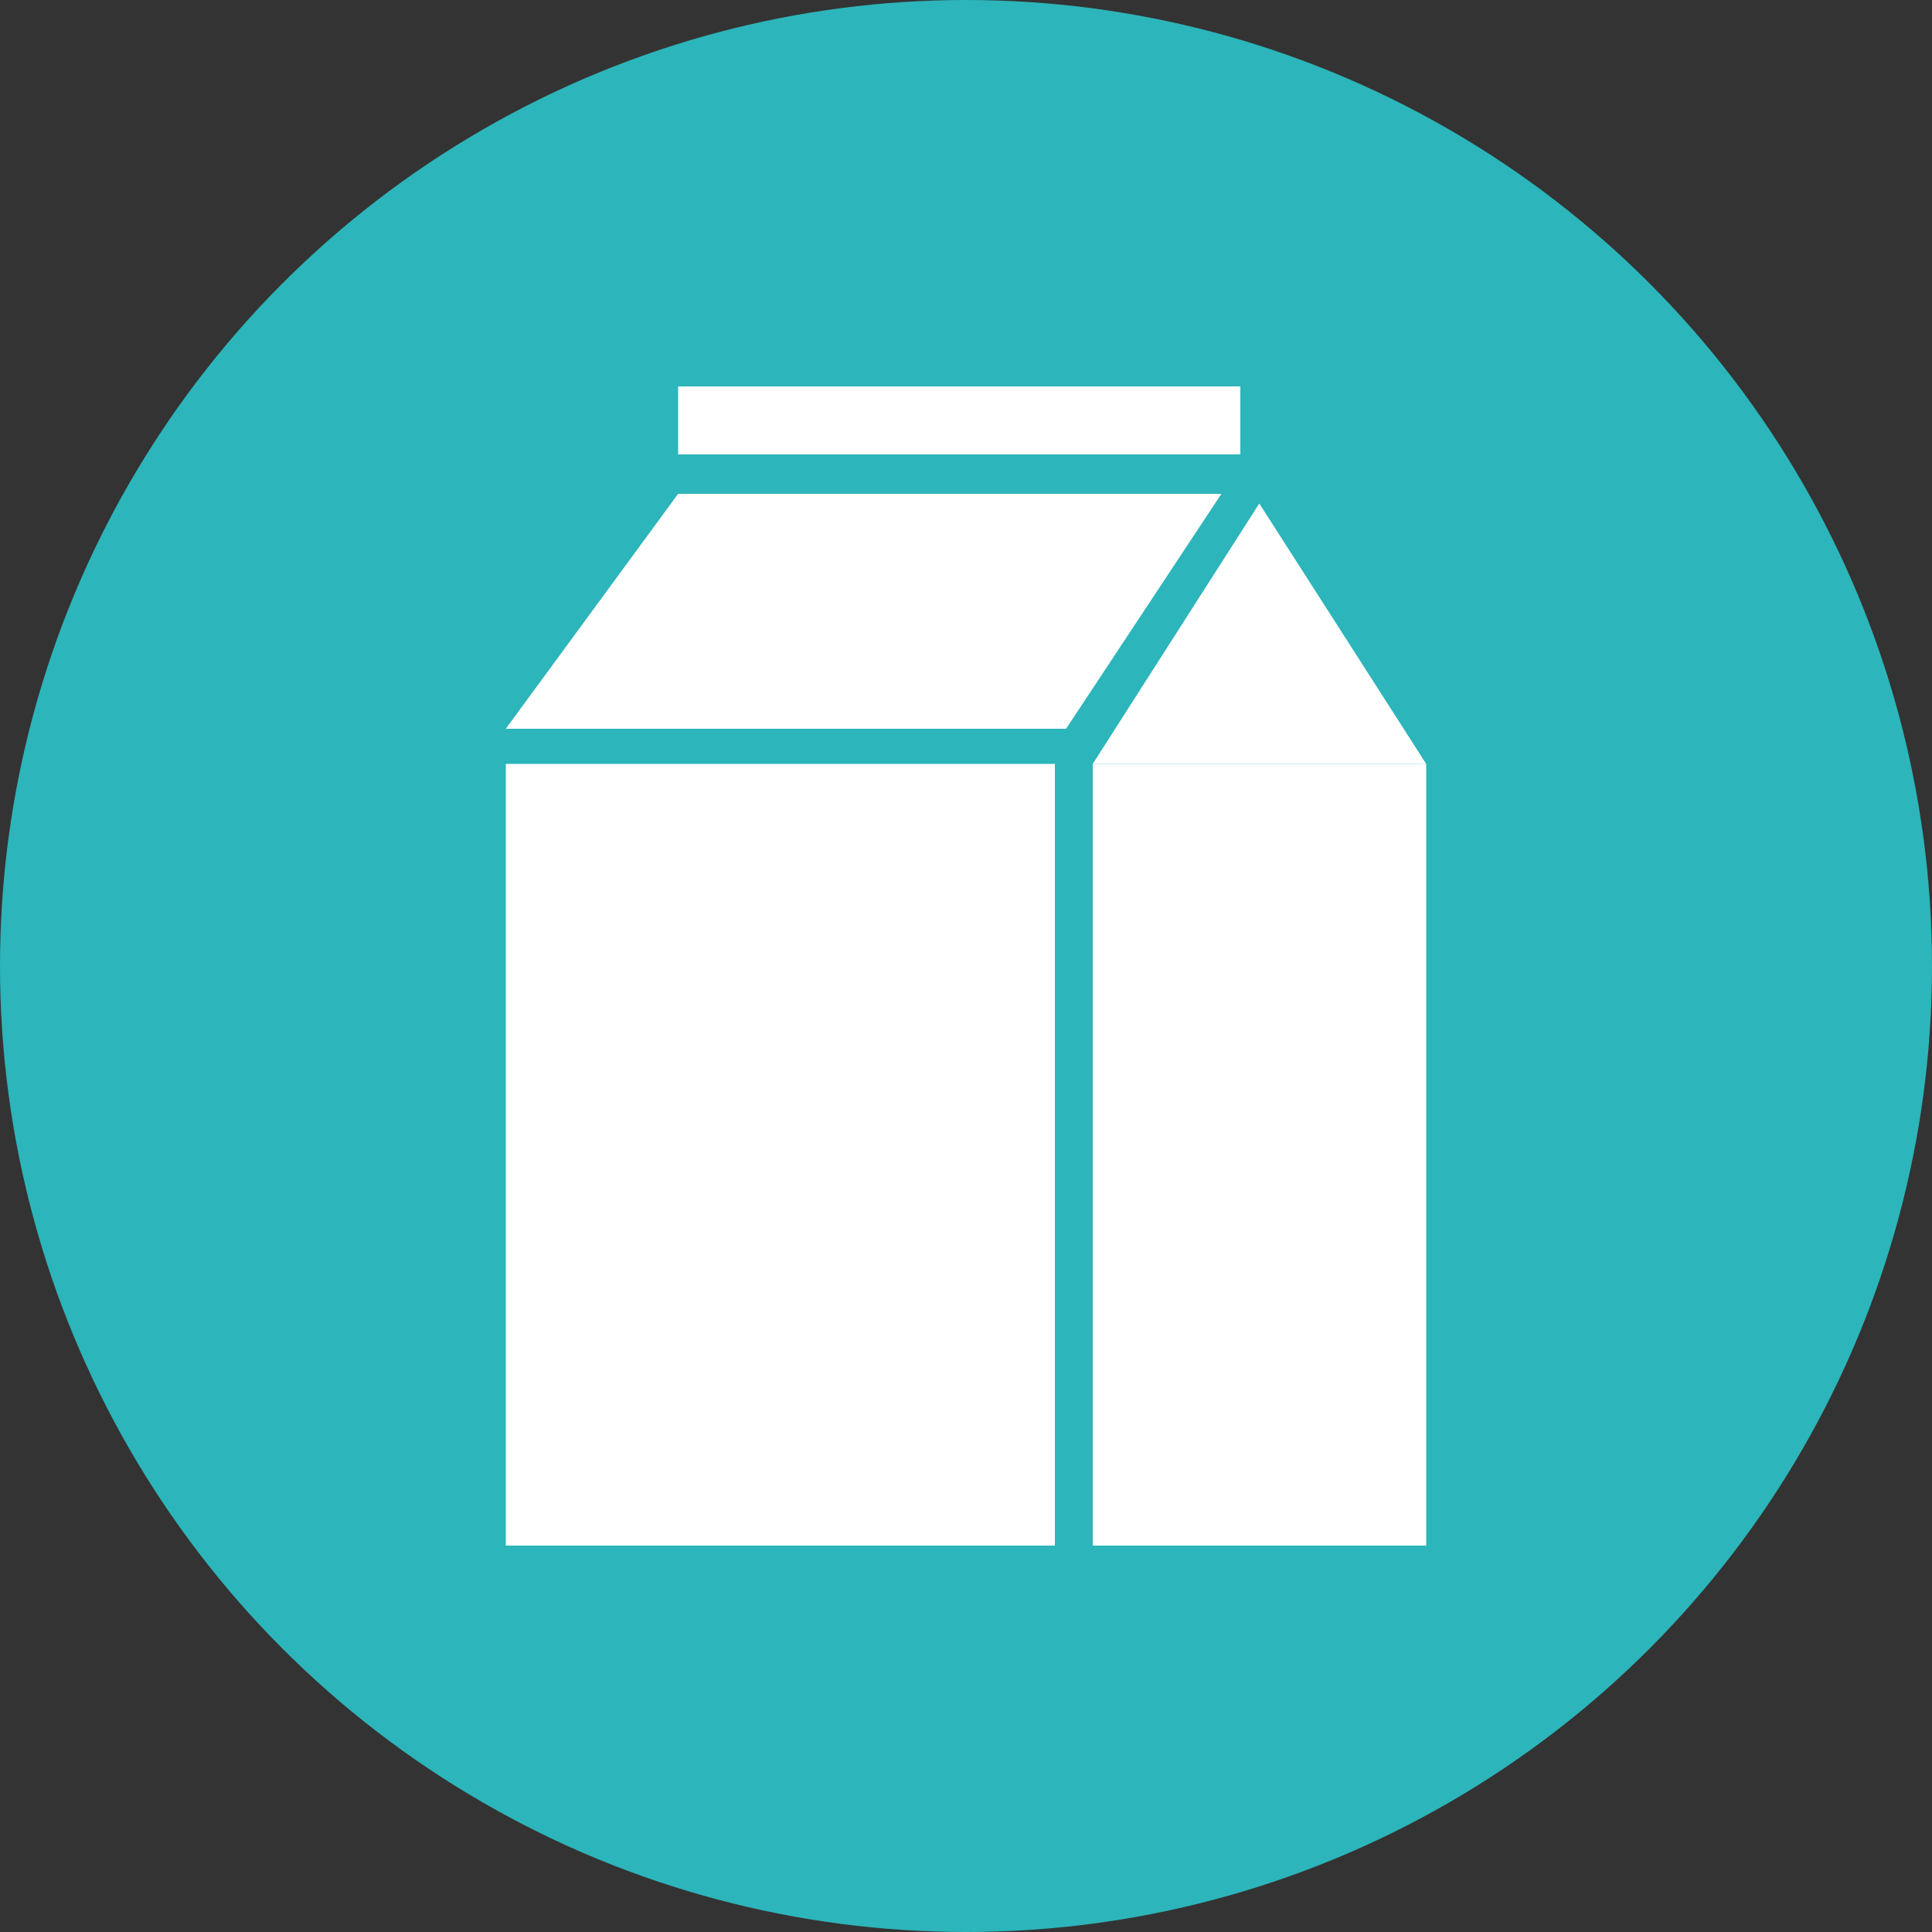
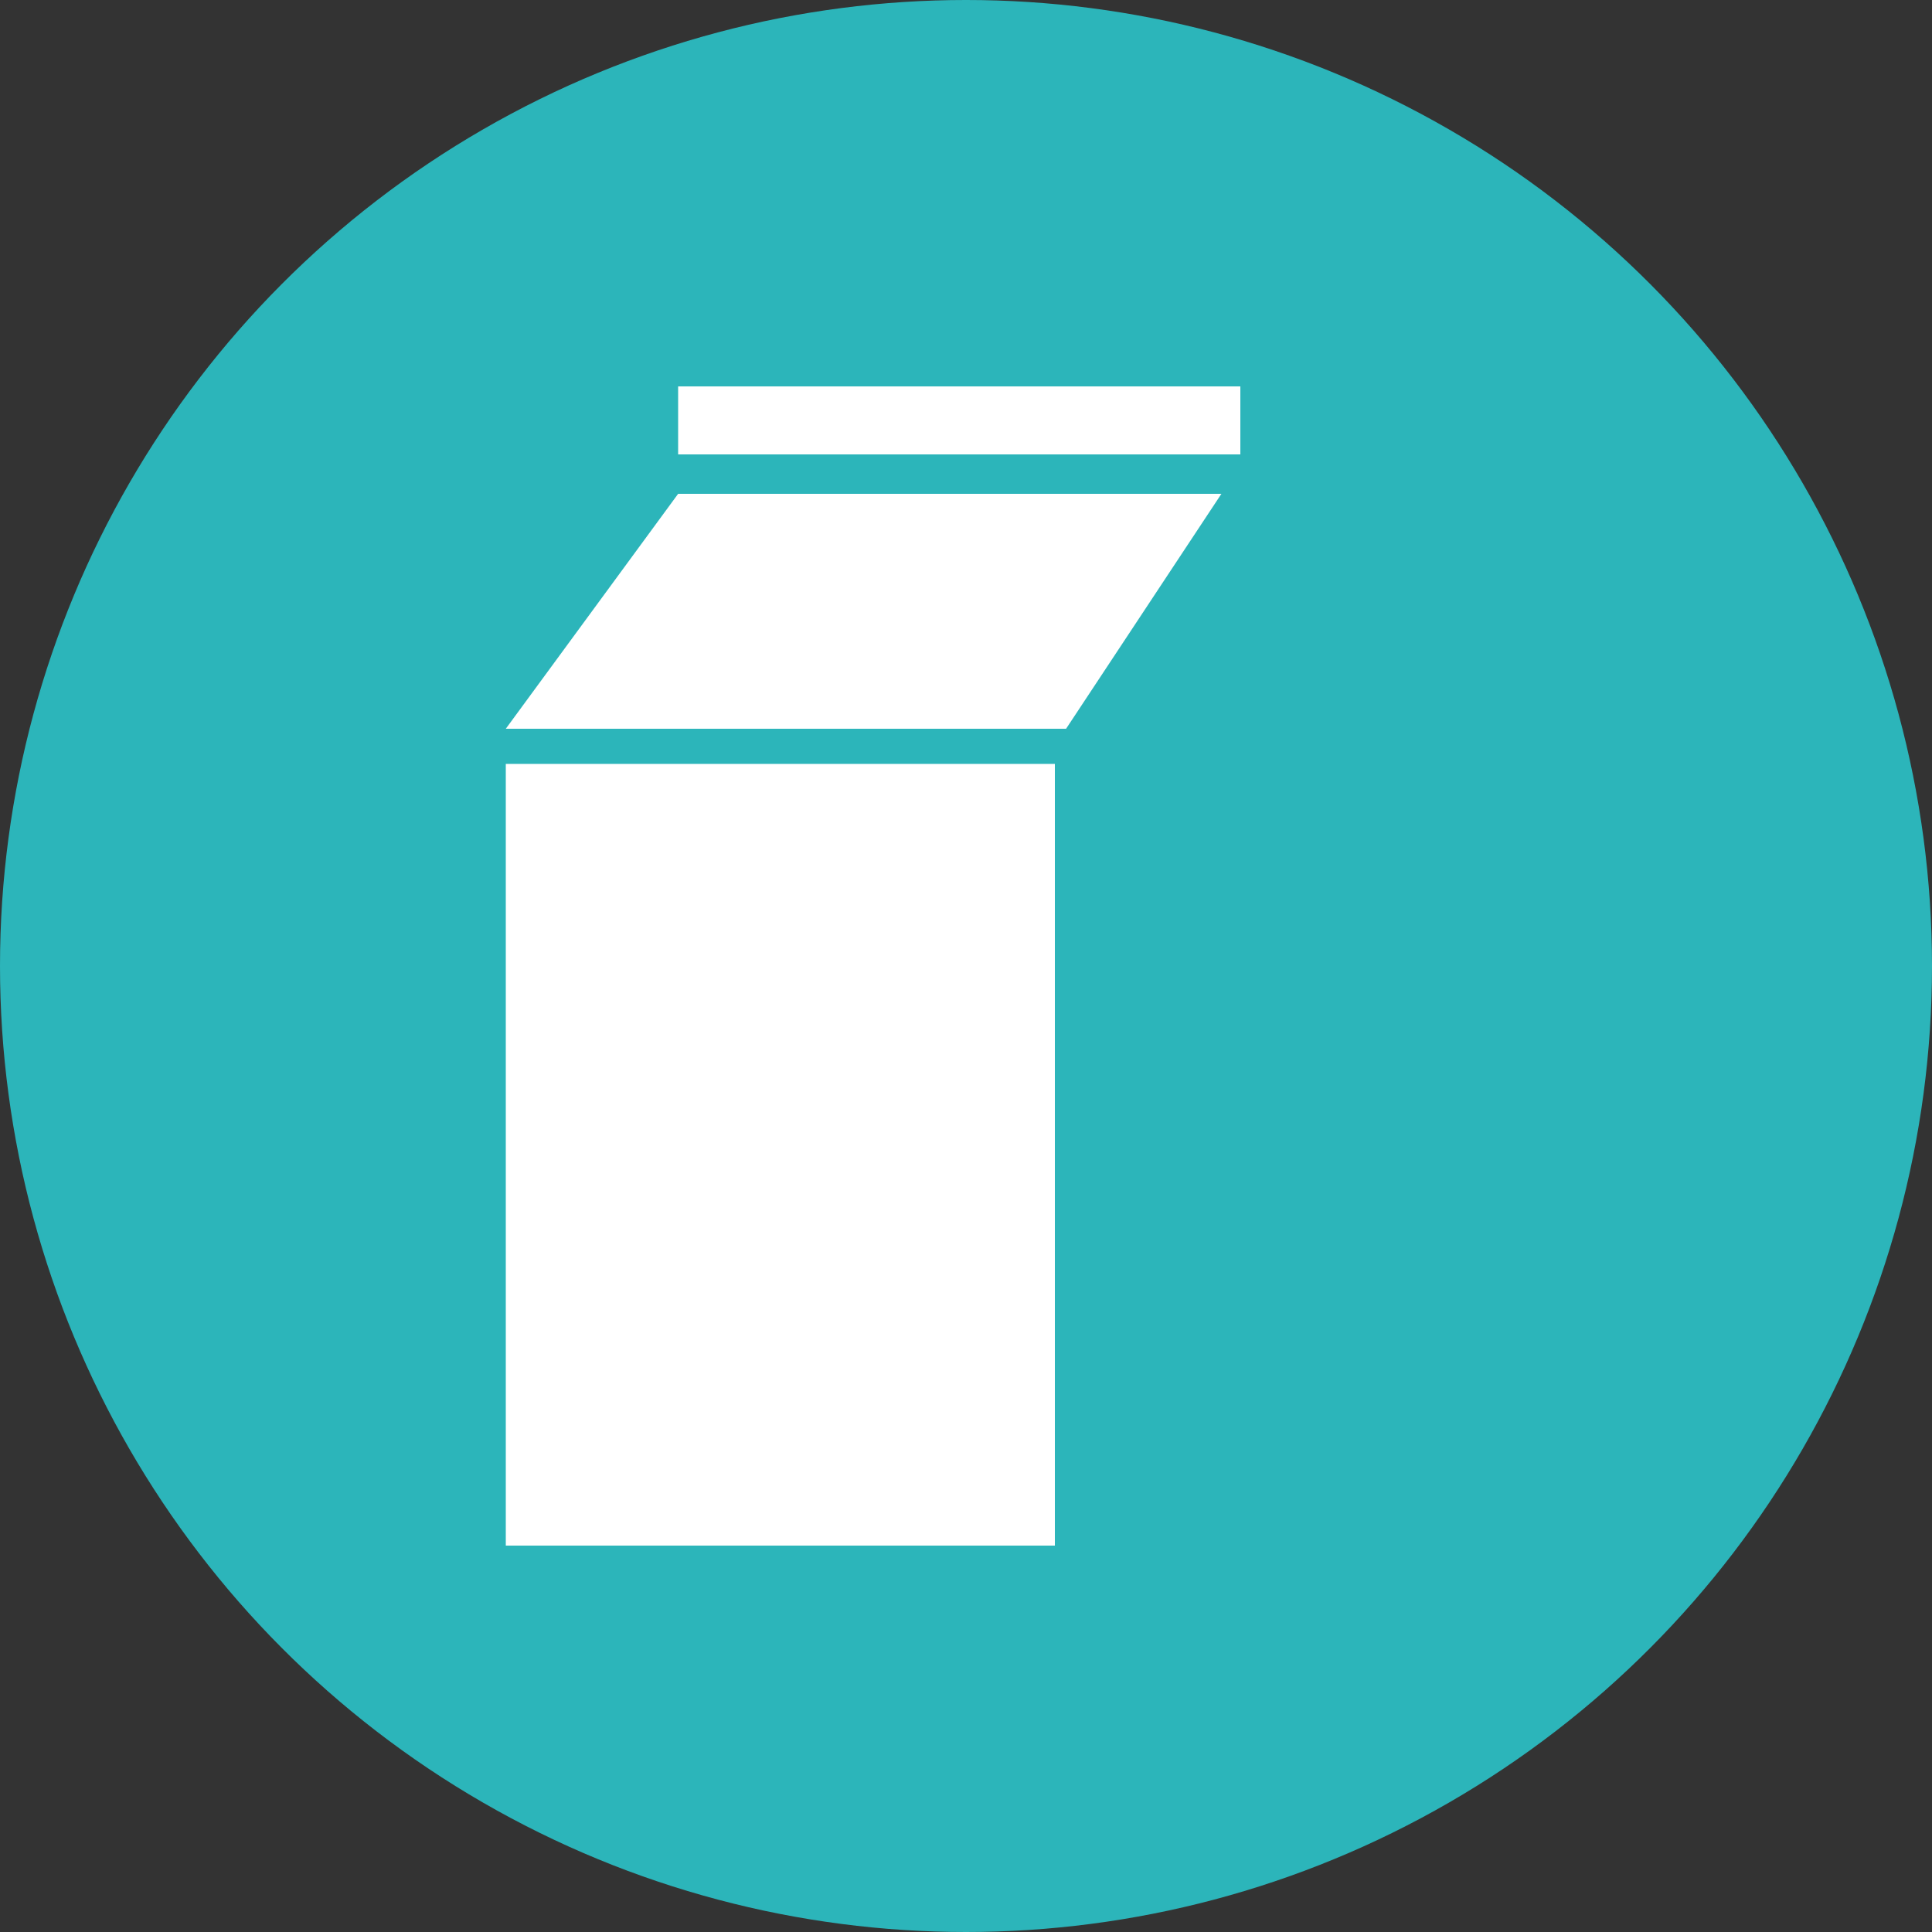
<svg xmlns="http://www.w3.org/2000/svg" id="_レイヤー_2" viewBox="0 0 50 50">
  <rect x="0" y="0" width="50" height="50" fill="#333333" stroke="none" />
  <defs>
    <style>.cls-1{fill:#fff;}.cls-2{fill:#2cb5ba;}</style>
  </defs>
  <g id="_レイヤー_1-2">
    <g>
      <circle class="cls-2" cx="25" cy="25" r="25" />
      <g>
        <rect class="cls-1" x="17.55" y="10" width="14.55" height="1.76" />
        <polygon class="cls-1" points="31.61 12.78 17.55 12.78 13.09 18.86 27.59 18.86 31.61 12.78" />
        <rect class="cls-1" x="13.09" y="19.77" width="14.21" height="20.23" />
-         <rect class="cls-1" x="28.28" y="19.77" width="8.63" height="20.23" />
-         <polygon class="cls-1" points="32.59 13.03 32.59 13.03 28.28 19.77 36.91 19.77 32.59 13.03" />
      </g>
    </g>
  </g>
</svg>